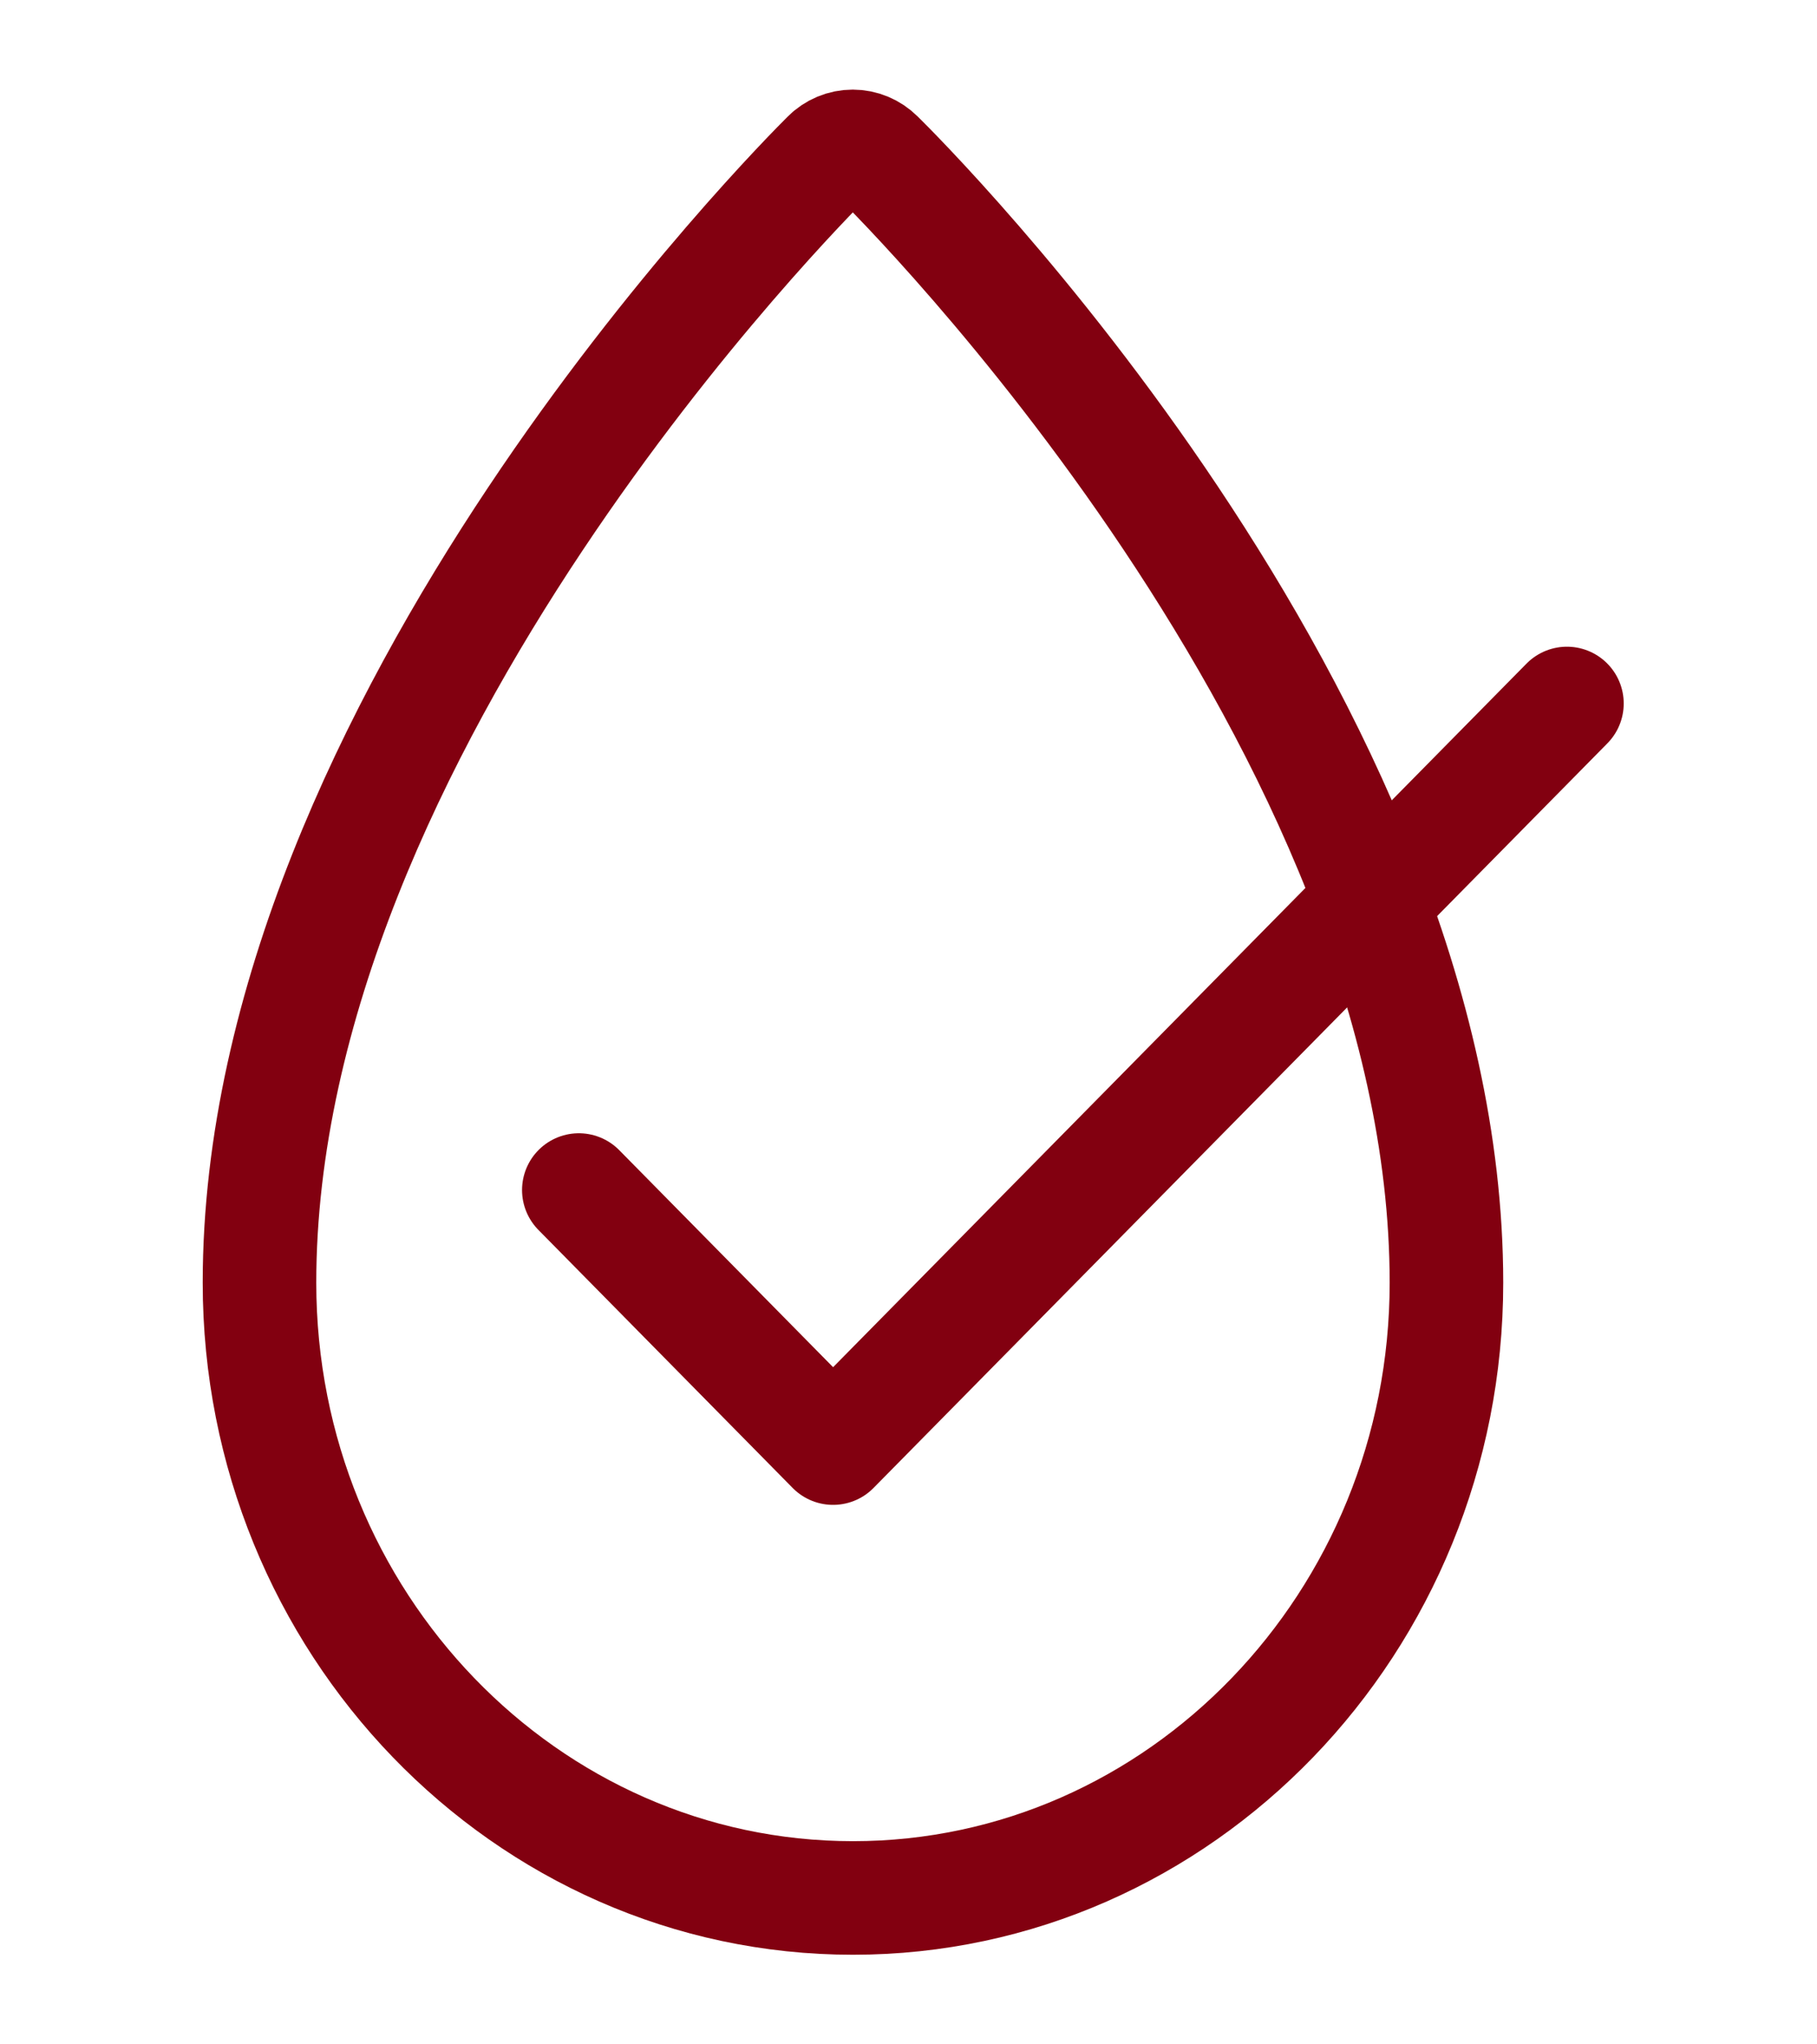
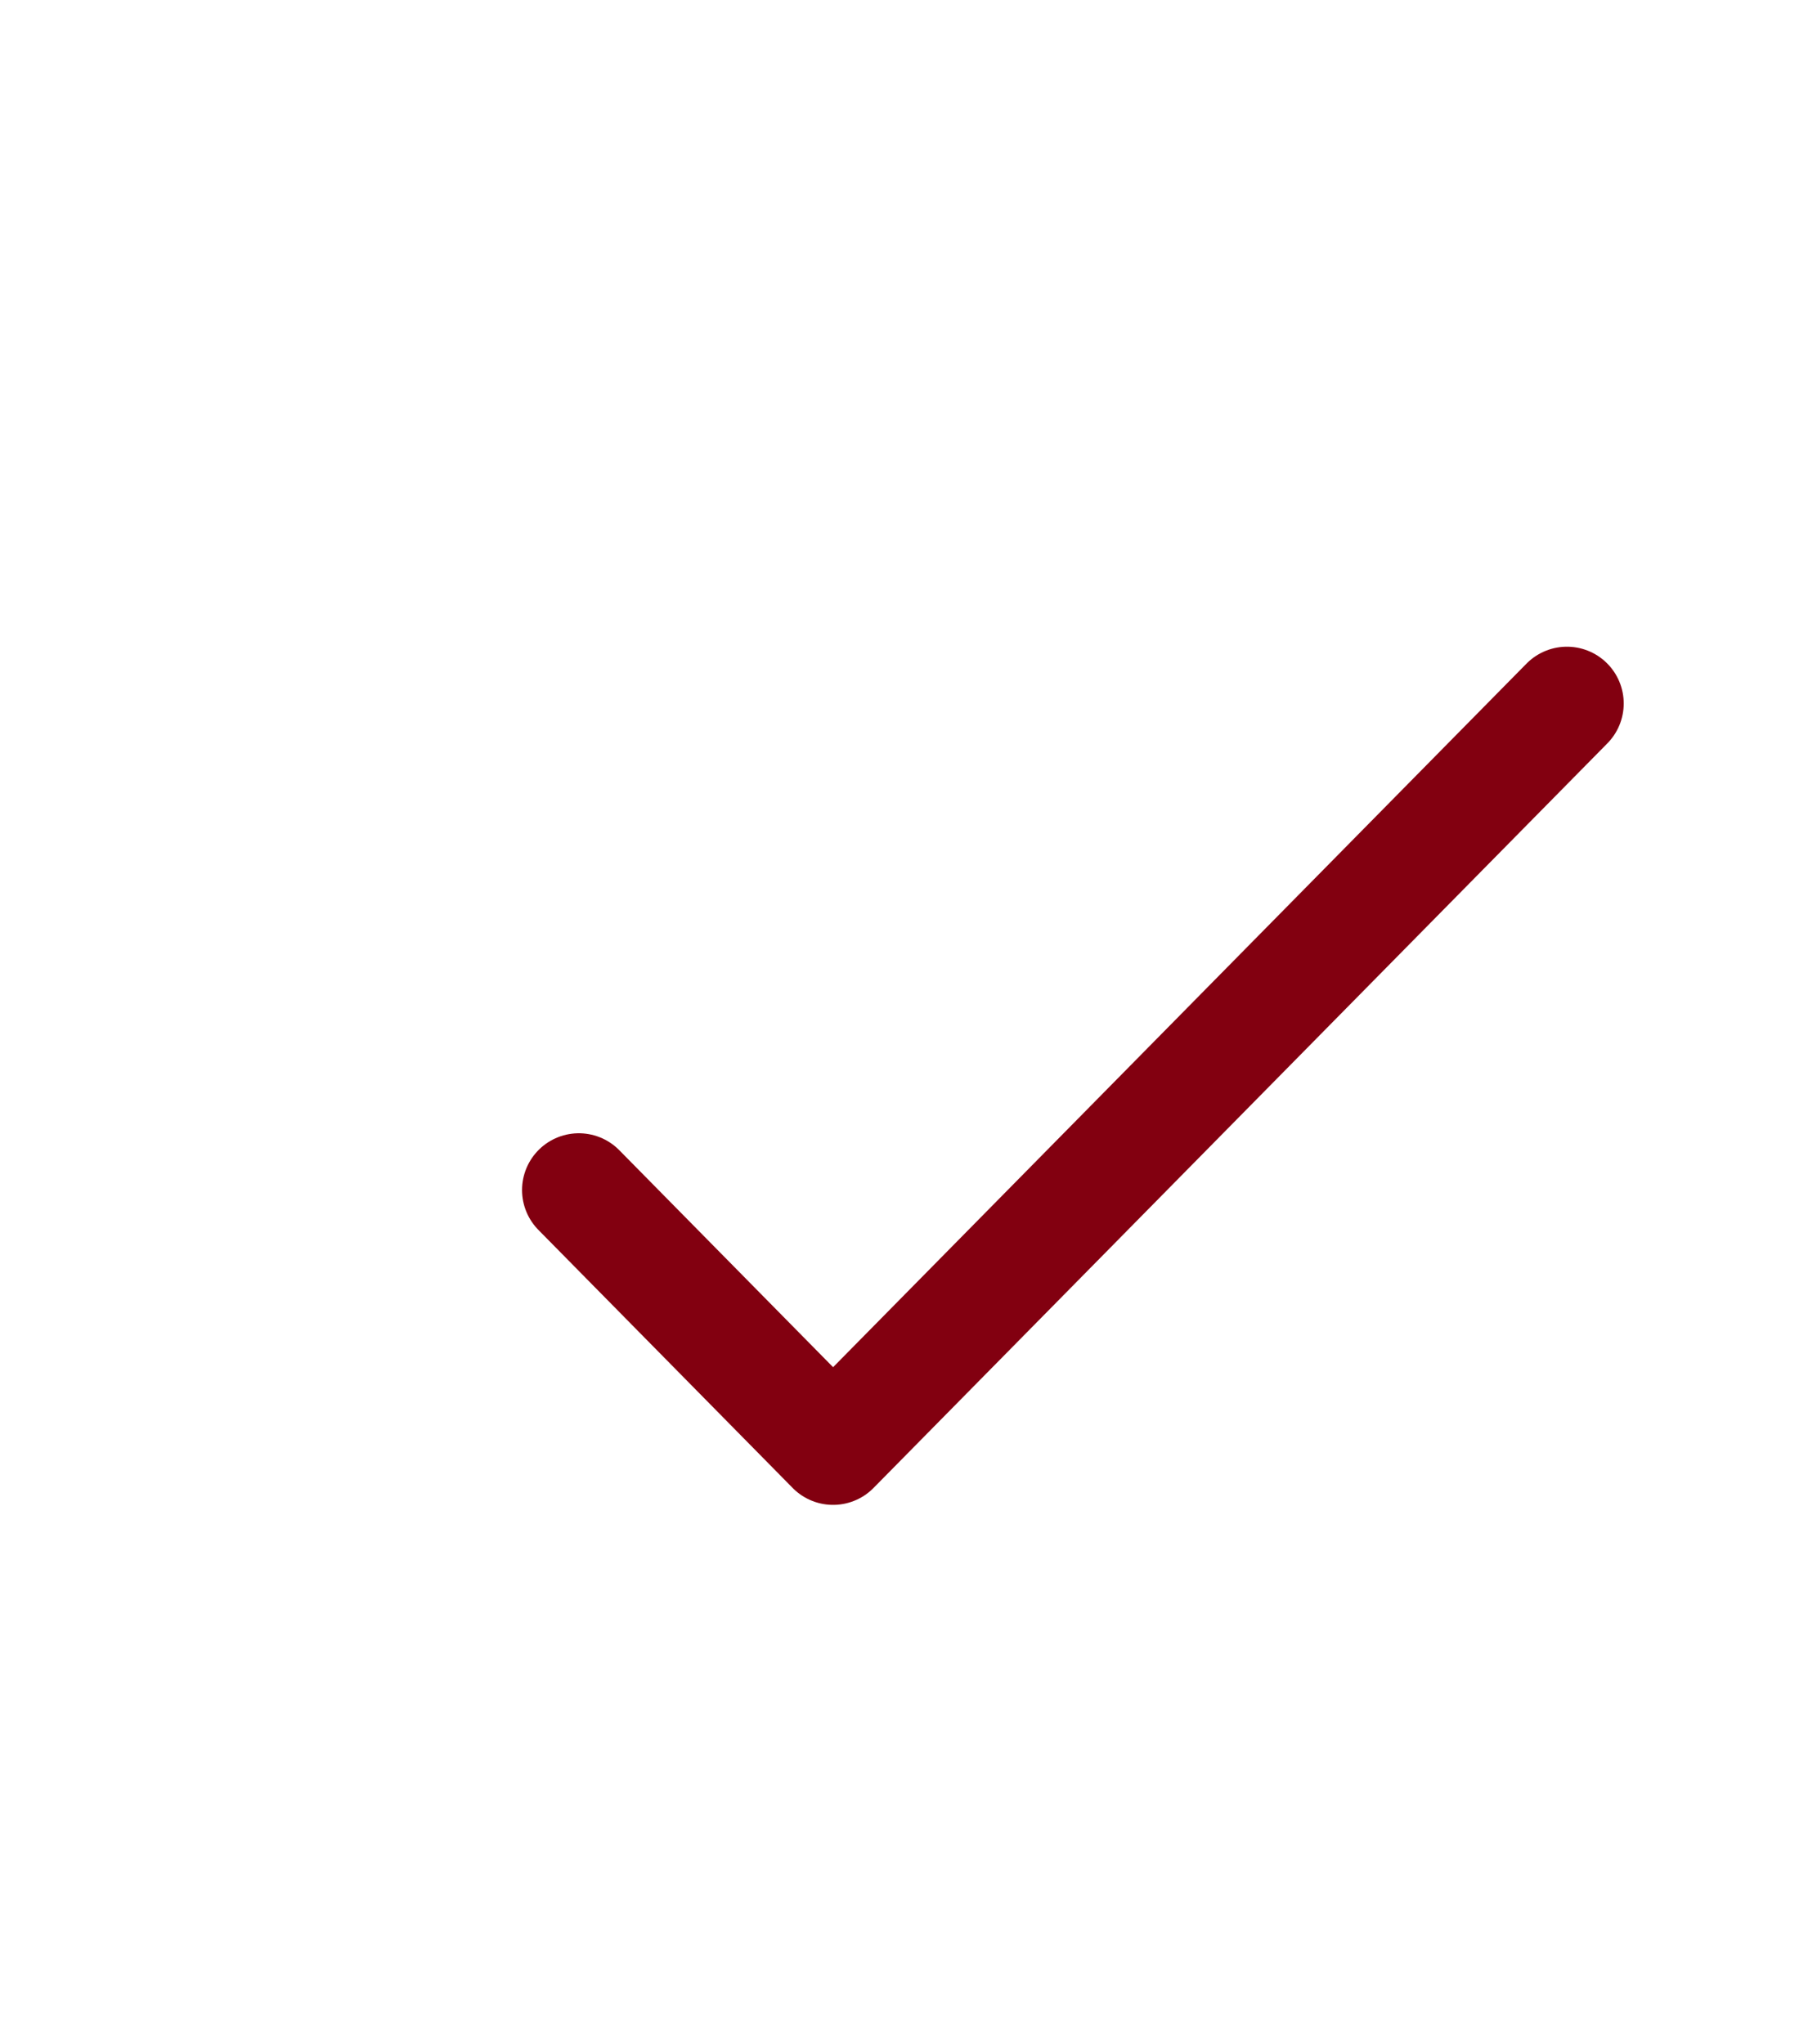
<svg xmlns="http://www.w3.org/2000/svg" fill="none" viewBox="0 0 16 18" height="18" width="16">
-   <path stroke-linejoin="round" stroke-linecap="round" stroke="#820010" d="M7.729 1.381C7.67 1.322 7.591 1.289 7.509 1.289C7.427 1.289 7.347 1.322 7.289 1.381C7.086 1.583 2.285 6.389 2.285 11.294C2.285 14.282 4.629 16.711 7.511 16.711C10.393 16.711 12.737 14.282 12.737 11.294C12.736 6.36 7.935 1.583 7.729 1.381Z" />
  <path stroke-linejoin="round" stroke-linecap="round" stroke="#820010" d="M5.097 10.478L7.336 12.75L13.798 6.194" />
</svg>